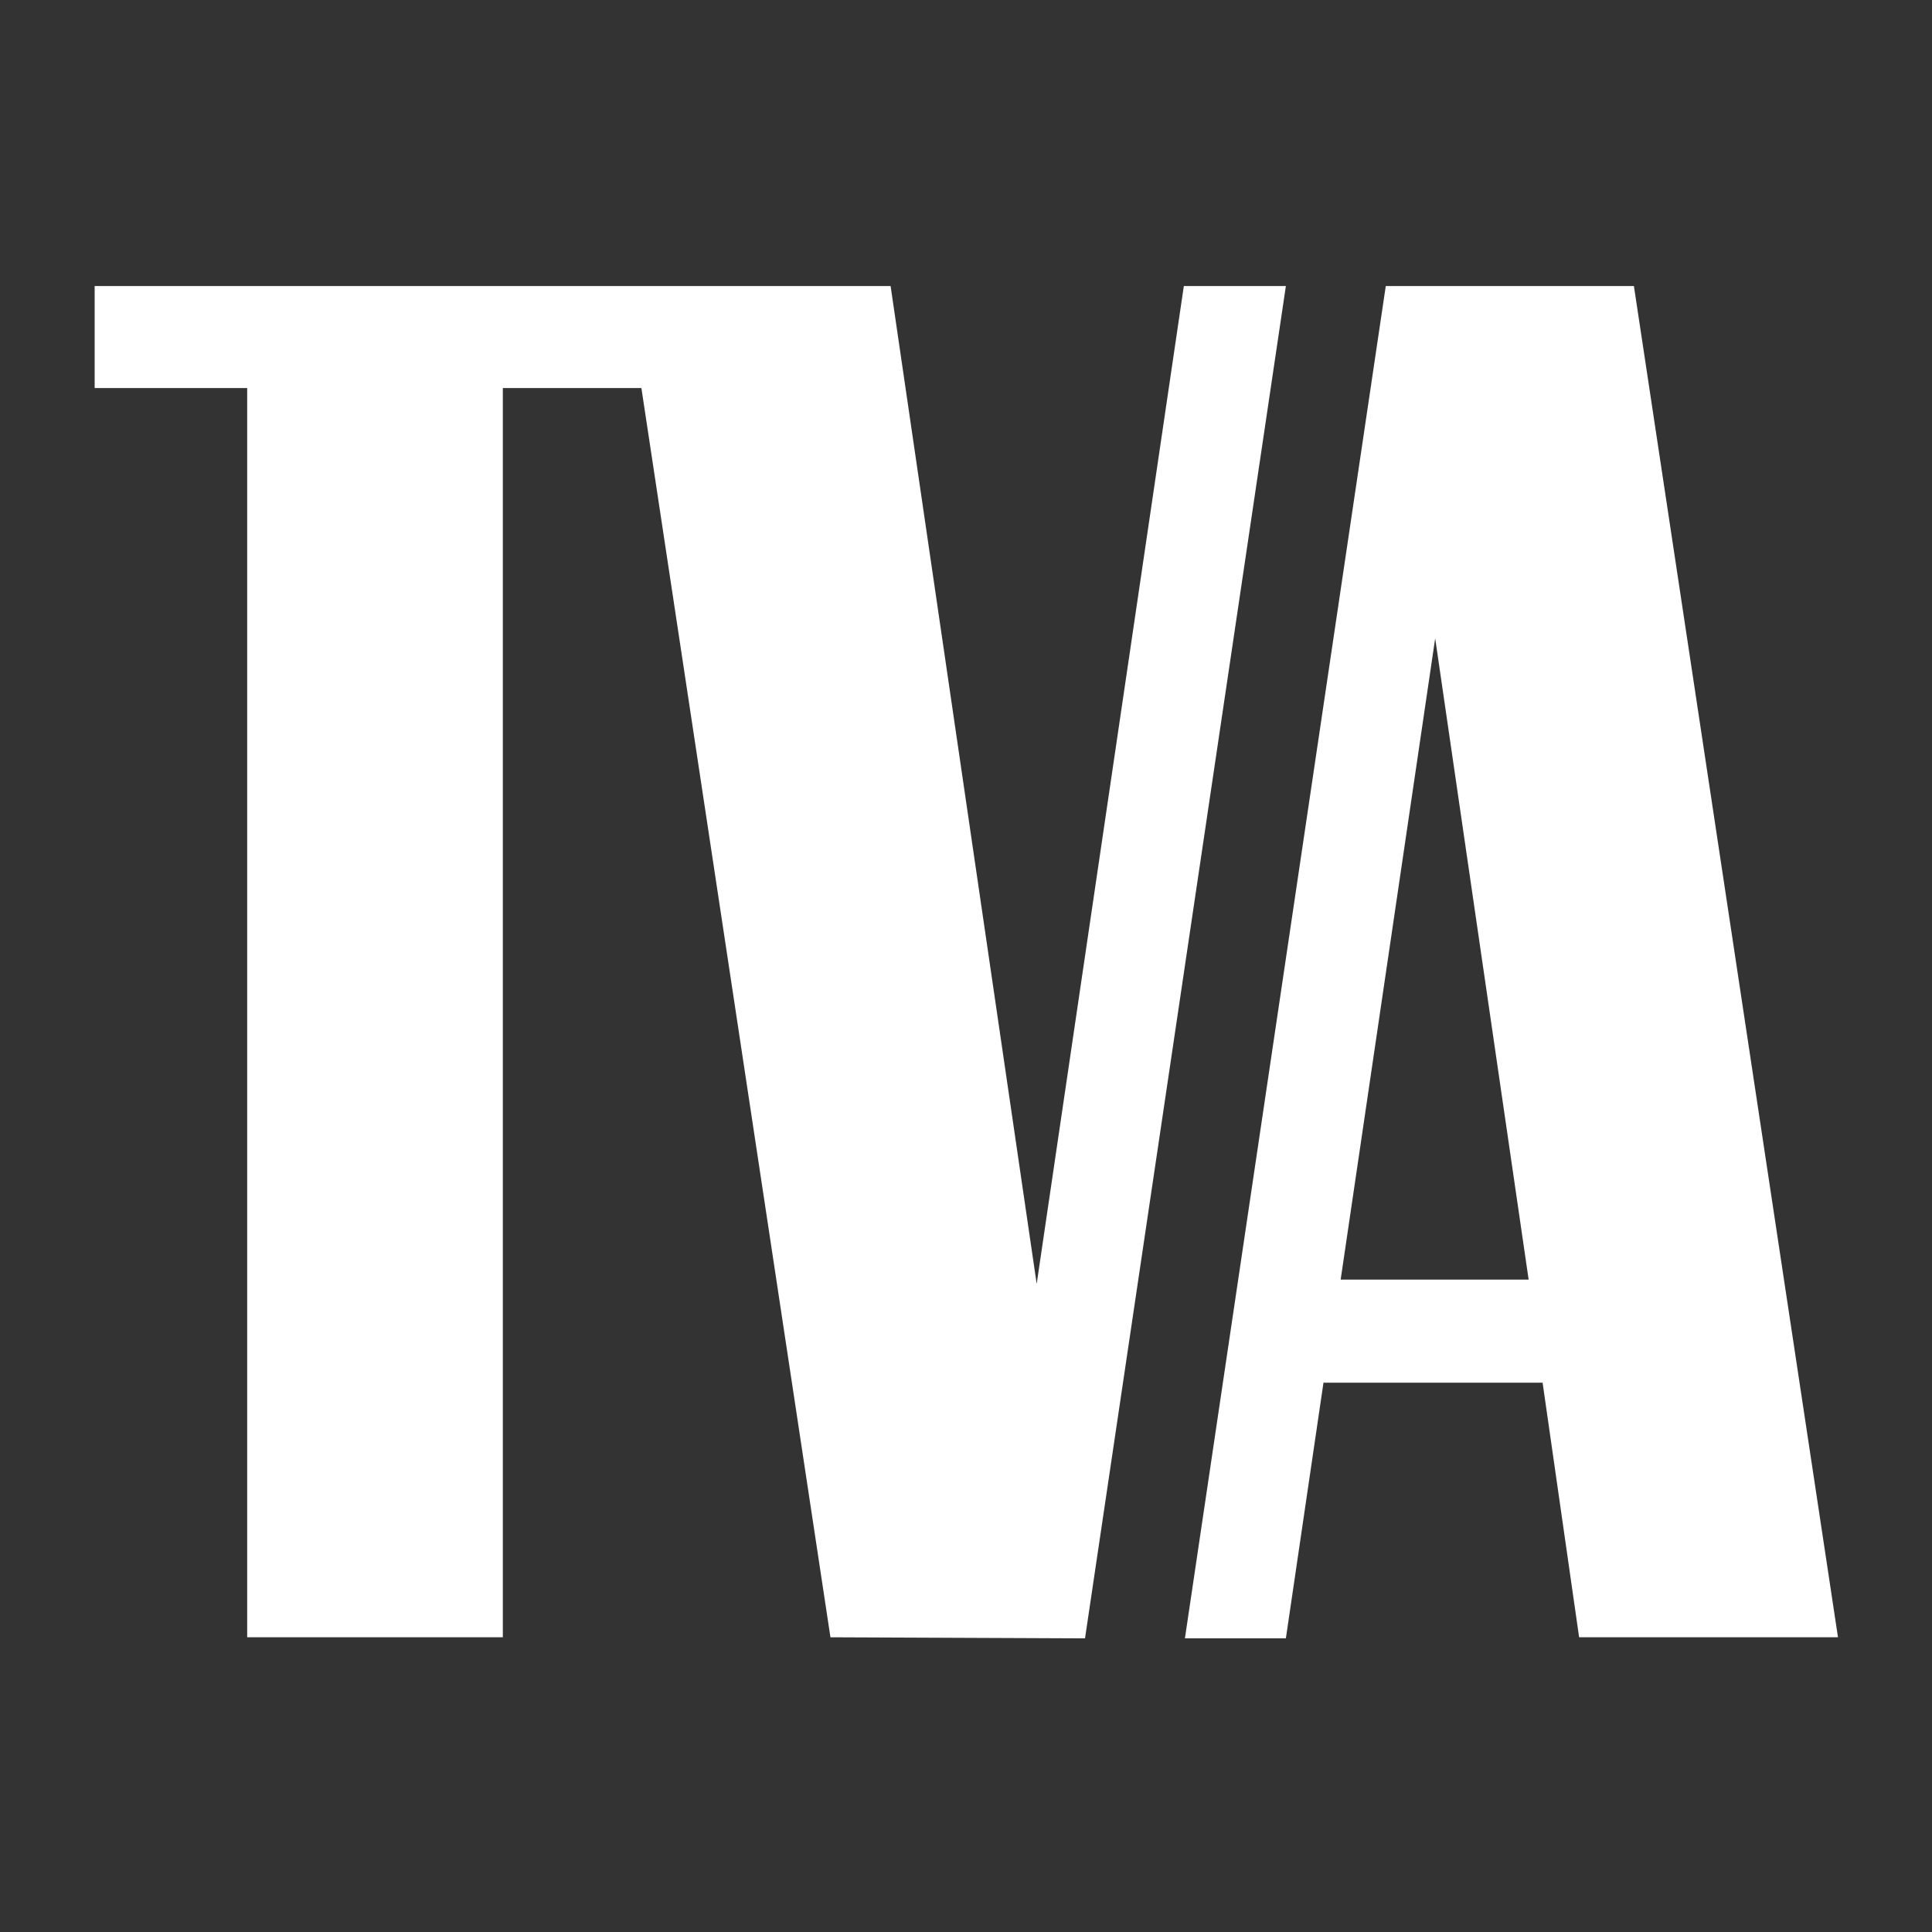
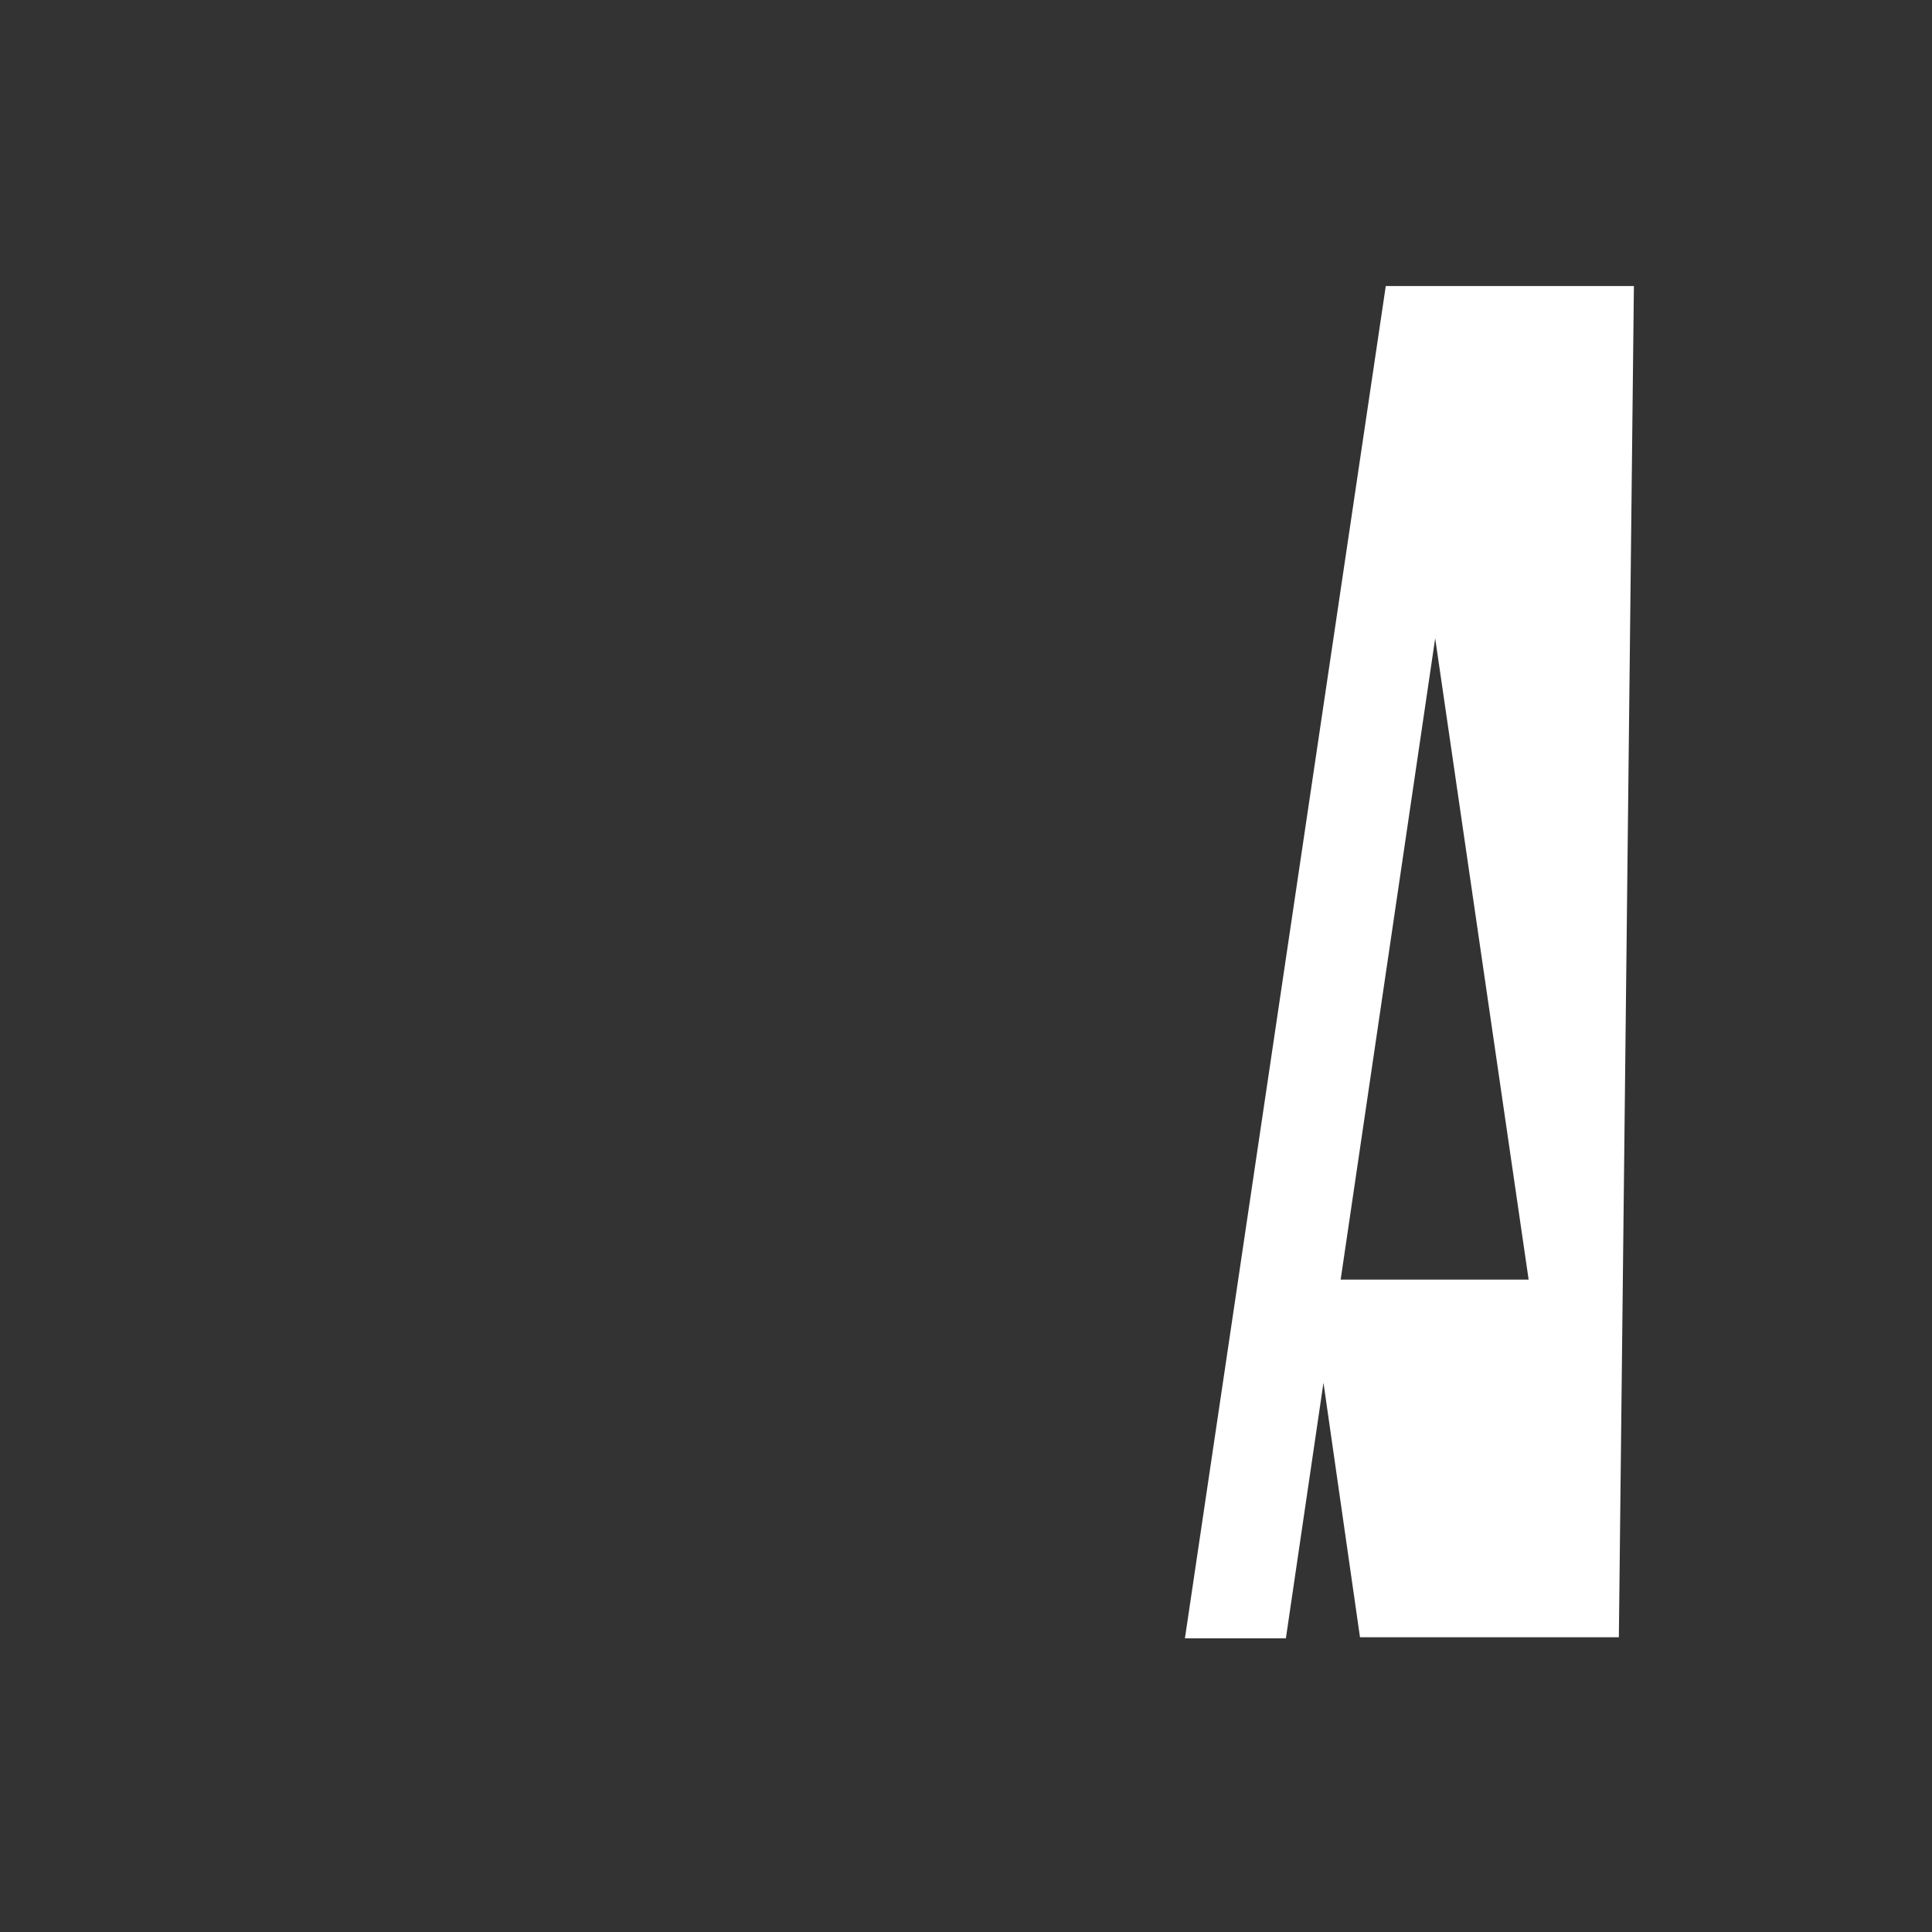
<svg xmlns="http://www.w3.org/2000/svg" version="1.1" id="Layer_1" x="0px" y="0px" viewBox="0 0 720 720" style="enable-background:new 0 0 720 720;" xml:space="preserve">
  <rect x="0" y="0" width="720" height="720" fill="#333333" stroke="none" />
  <style type="text/css">
	.st0{fill:#FFFFFF;}
</style>
  <g transform="matrix(4.003 0 0 4.003 -.75 -32437)">
-     <polyline class="st0" points="59.9,8139.3 47,8139.3 47,8255.6 23.2,8255.6 23.2,8139.3 9,8139.3 9,8129.8 60,8129.8 83.1,8129.8    96.7,8222.7 110.4,8129.8 119.9,8129.8 101.2,8255.7 77.5,8255.6 59.9,8139.3  " />
-     <path class="st0" d="M152.3,8129.8h-23.1l-18.7,125.9h9.4l3.5-23.8h20.4l3.4,23.7h24.1L152.3,8129.8z M125,8222.3l8.8-59.7   l8.7,59.7H125z" />
+     <path class="st0" d="M152.3,8129.8h-23.1l-18.7,125.9h9.4l3.5-23.8l3.4,23.7h24.1L152.3,8129.8z M125,8222.3l8.8-59.7   l8.7,59.7H125z" />
  </g>
</svg>